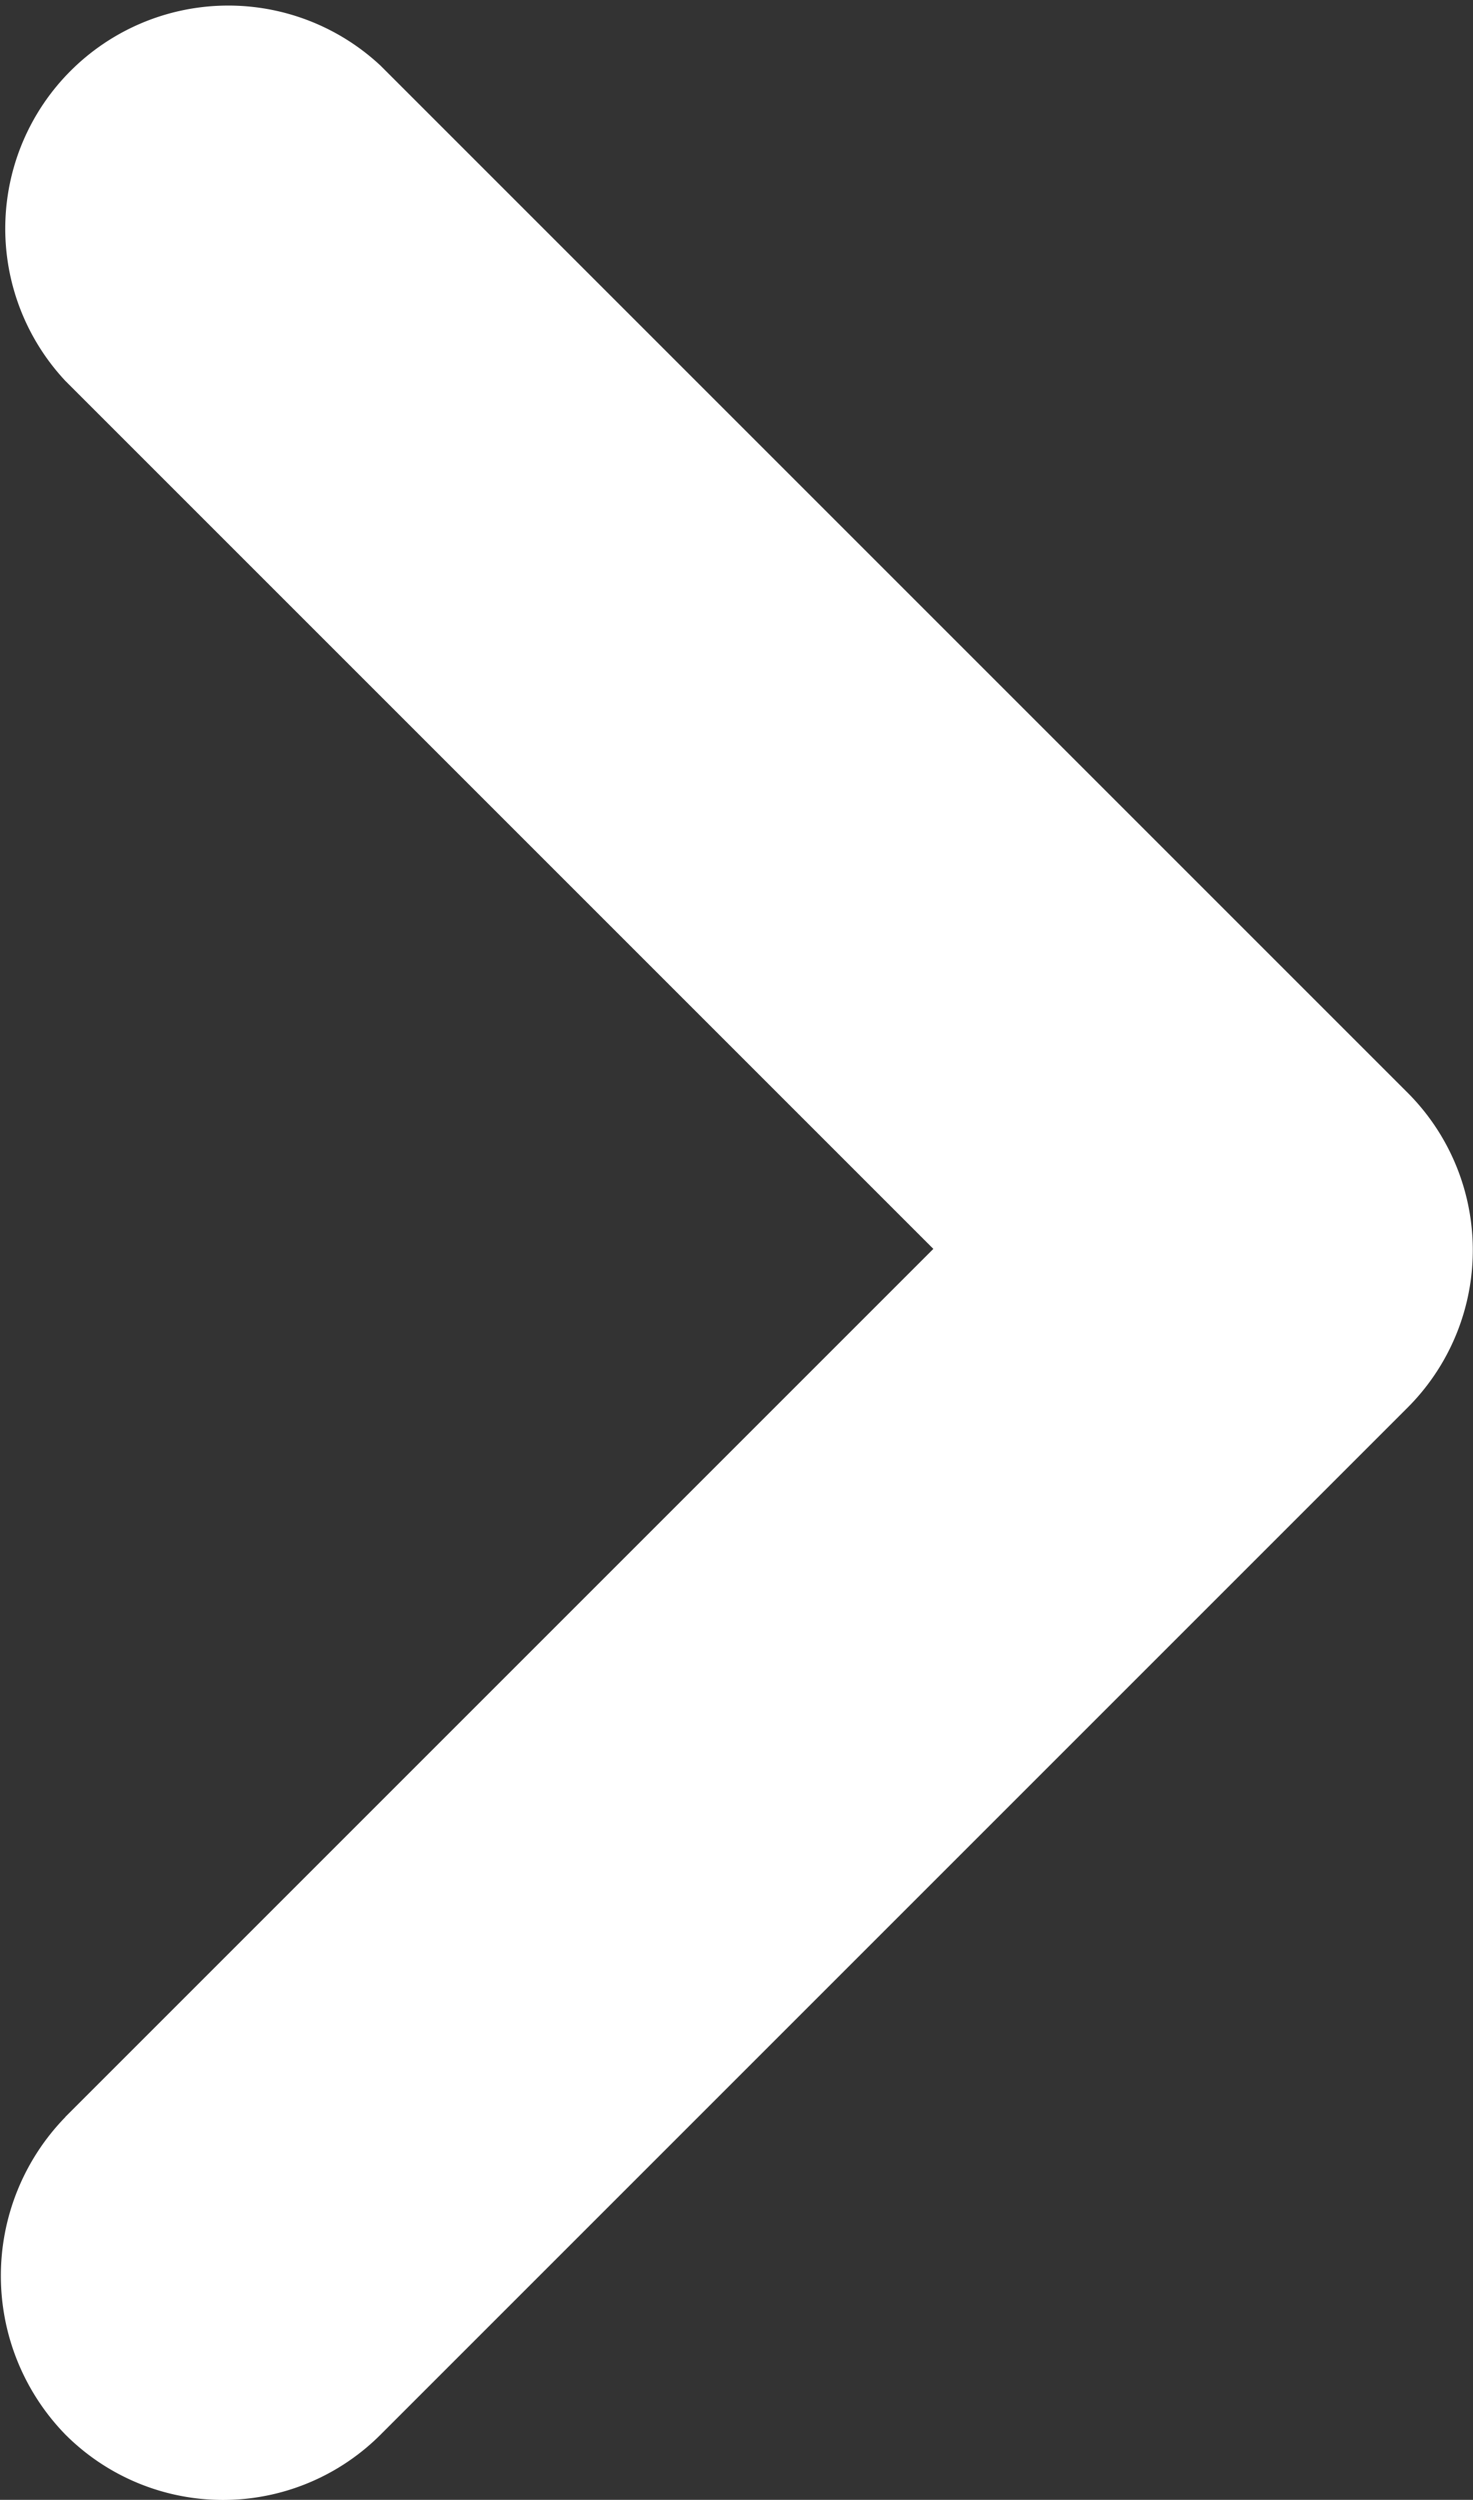
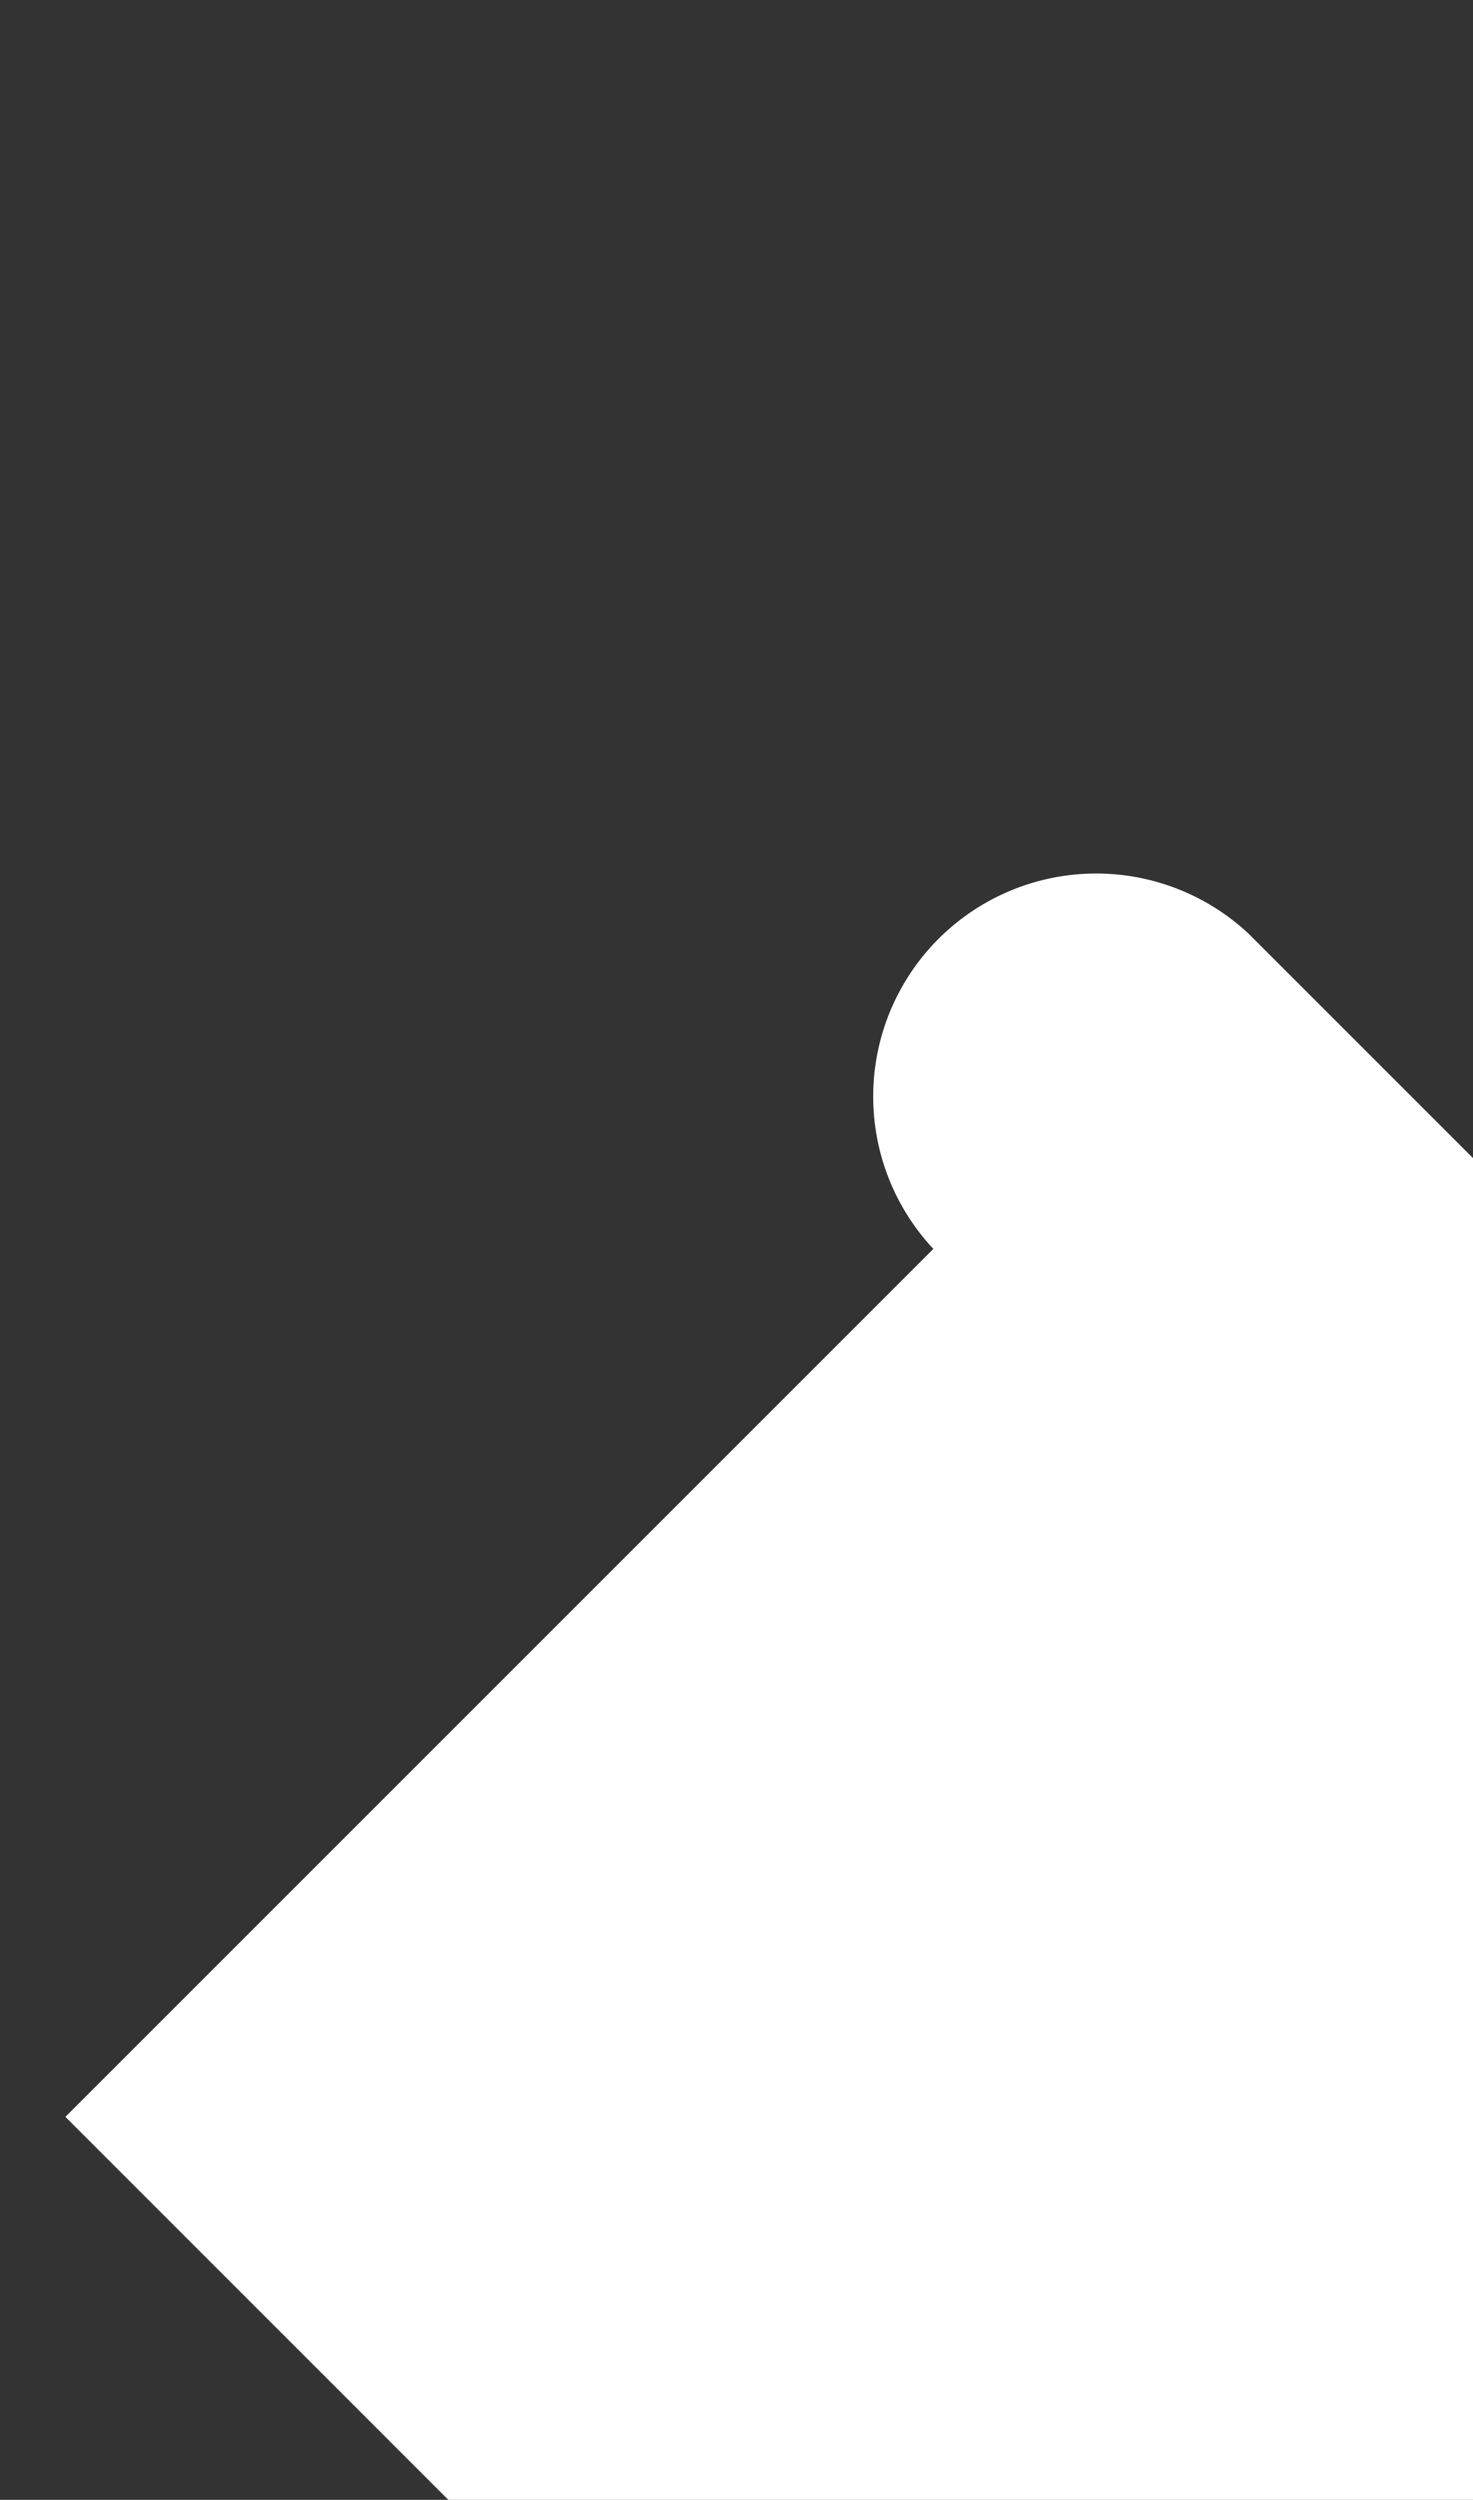
<svg xmlns="http://www.w3.org/2000/svg" width="9.346" height="15.861" viewBox="0 0 9.346 15.861">
  <rect x="0" y="0" width="9.346" height="15.861" fill="#333333" stroke="none" />
  <g id="Group_331" data-name="Group 331" transform="translate(-490.62 -239.657)">
-     <path id="keyboard_arrow_right-24px_1_" data-name="keyboard_arrow_right-24px (1)" d="M9.413,19.848l5.507-5.507L9.413,8.834a1.415,1.415,0,0,1,2-2l6.515,6.515a1.413,1.413,0,0,1,0,2l-6.515,6.515a1.413,1.413,0,0,1-2,0,1.444,1.444,0,0,1,0-2.015Z" transform="translate(481.622 233.24)" fill="#fff" />
+     <path id="keyboard_arrow_right-24px_1_" data-name="keyboard_arrow_right-24px (1)" d="M9.413,19.848l5.507-5.507a1.415,1.415,0,0,1,2-2l6.515,6.515a1.413,1.413,0,0,1,0,2l-6.515,6.515a1.413,1.413,0,0,1-2,0,1.444,1.444,0,0,1,0-2.015Z" transform="translate(481.622 233.24)" fill="#fff" />
  </g>
</svg>